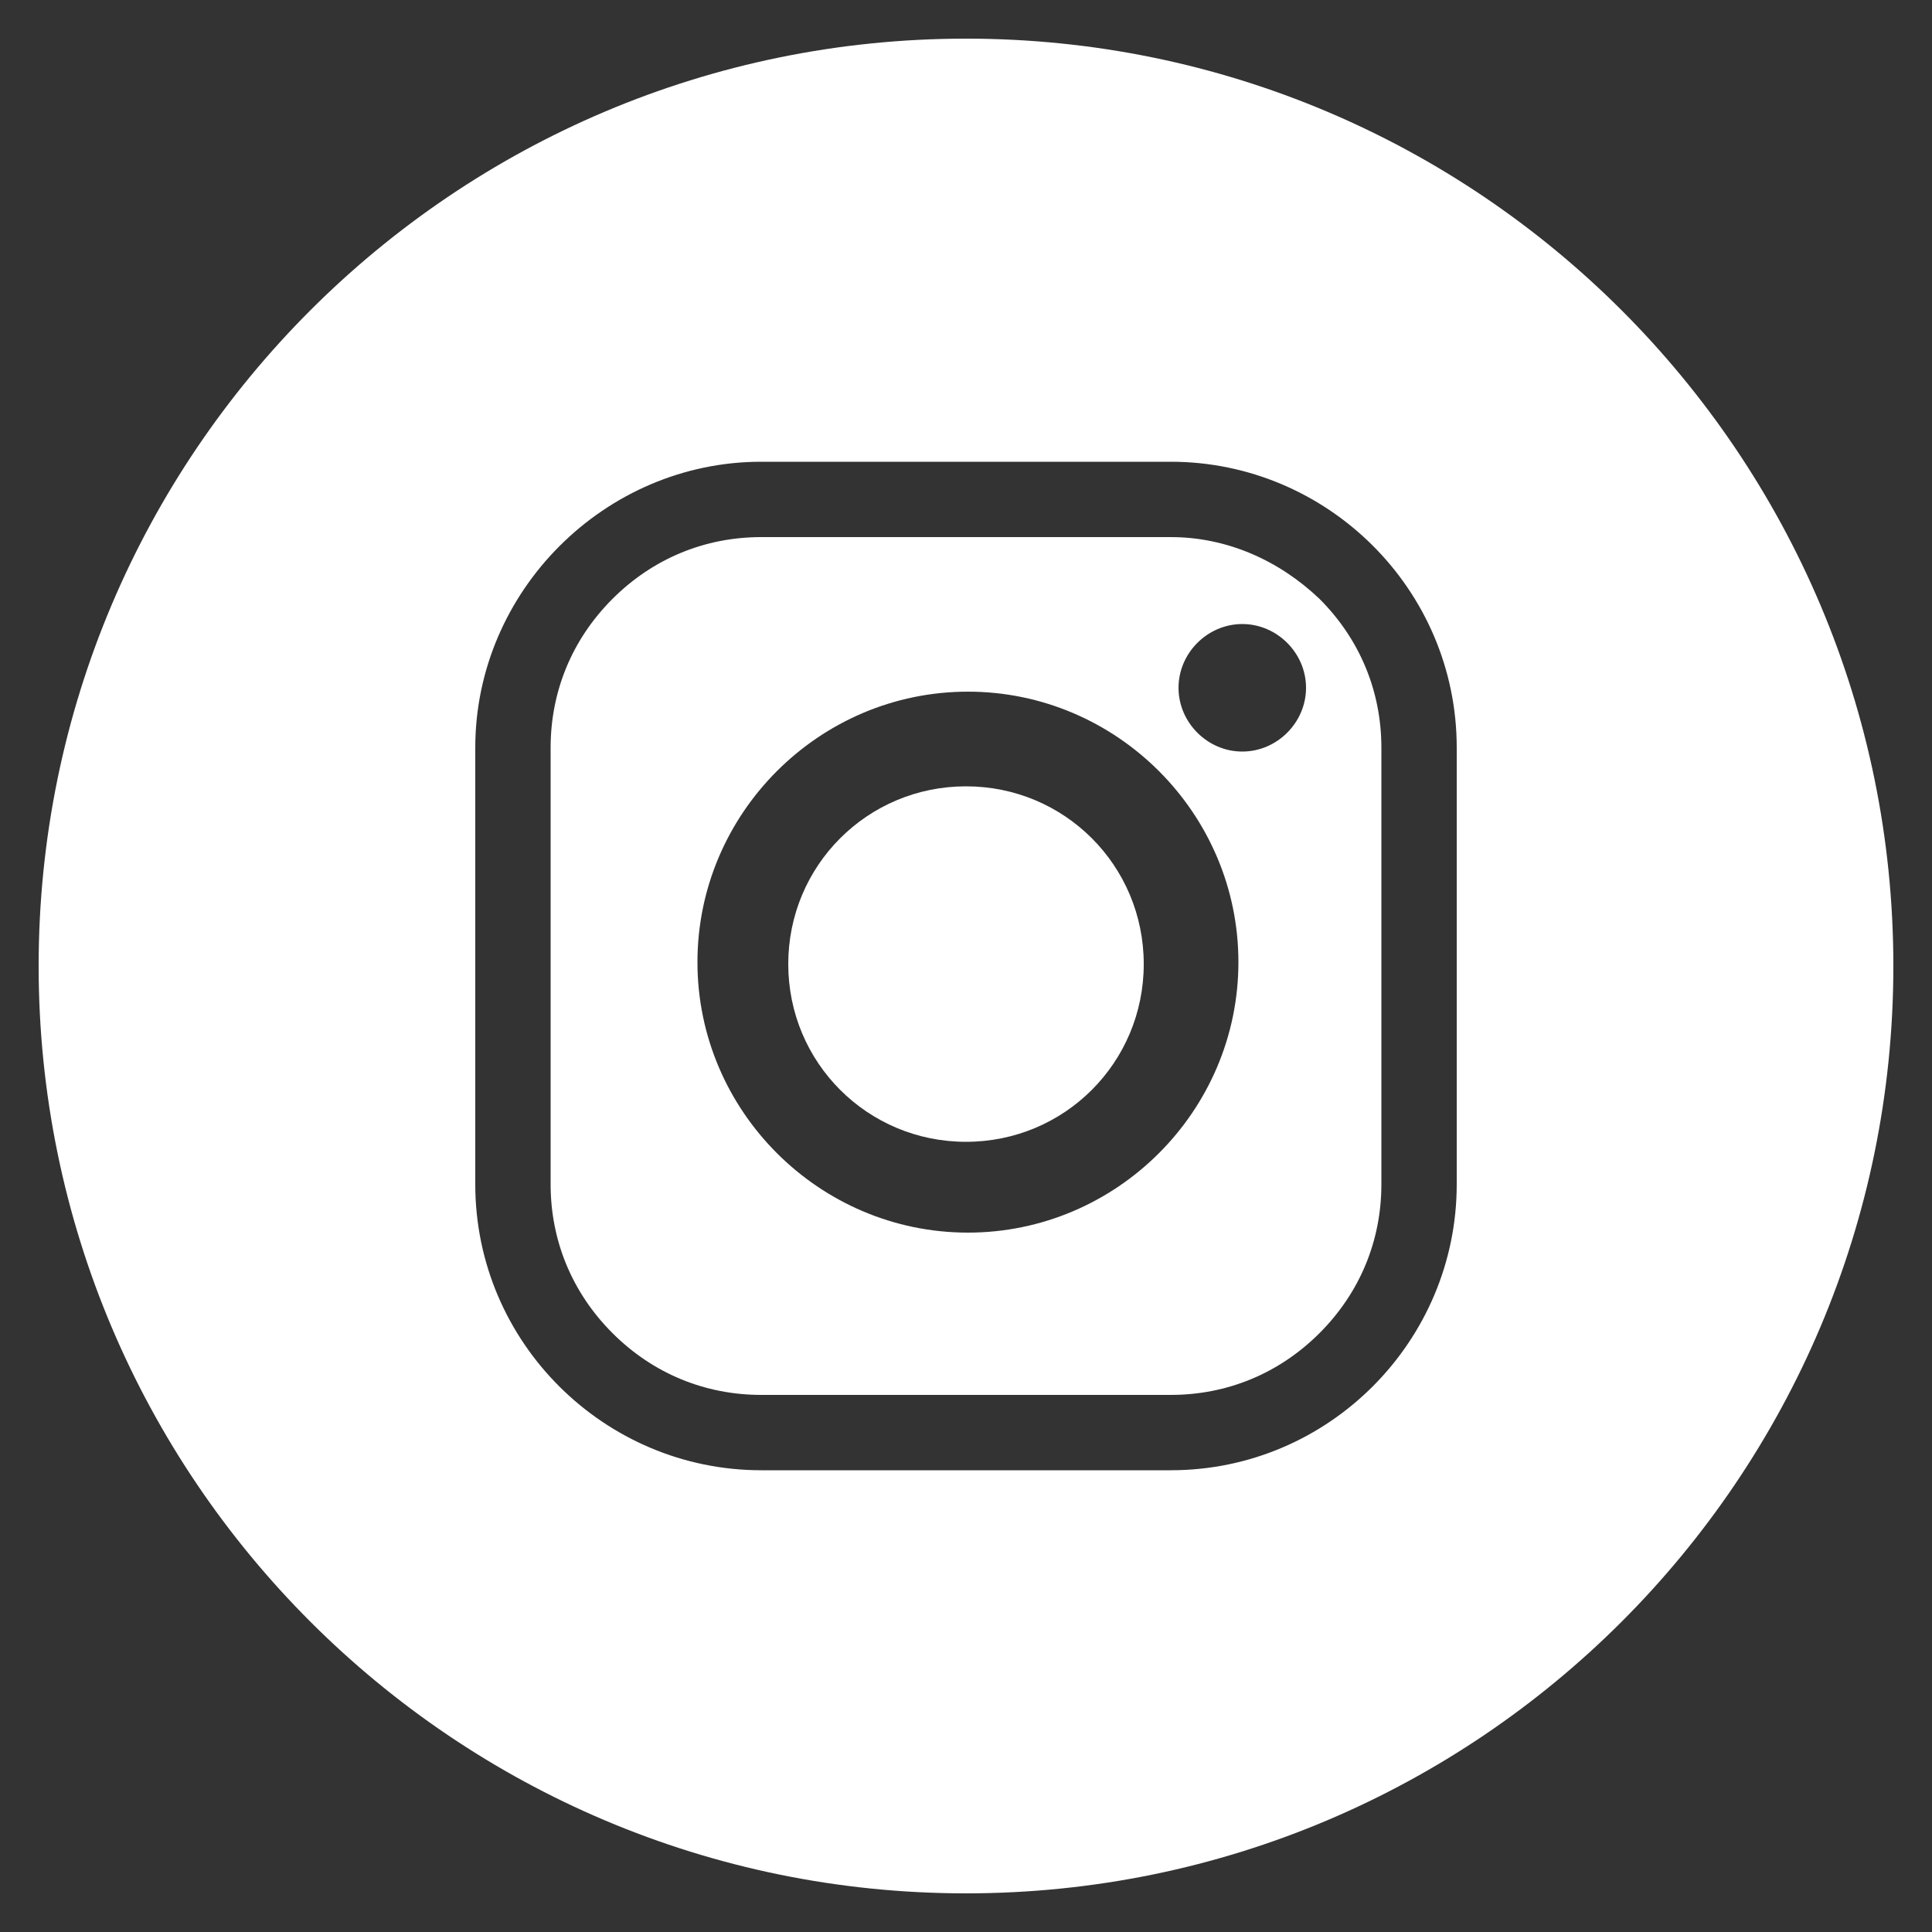
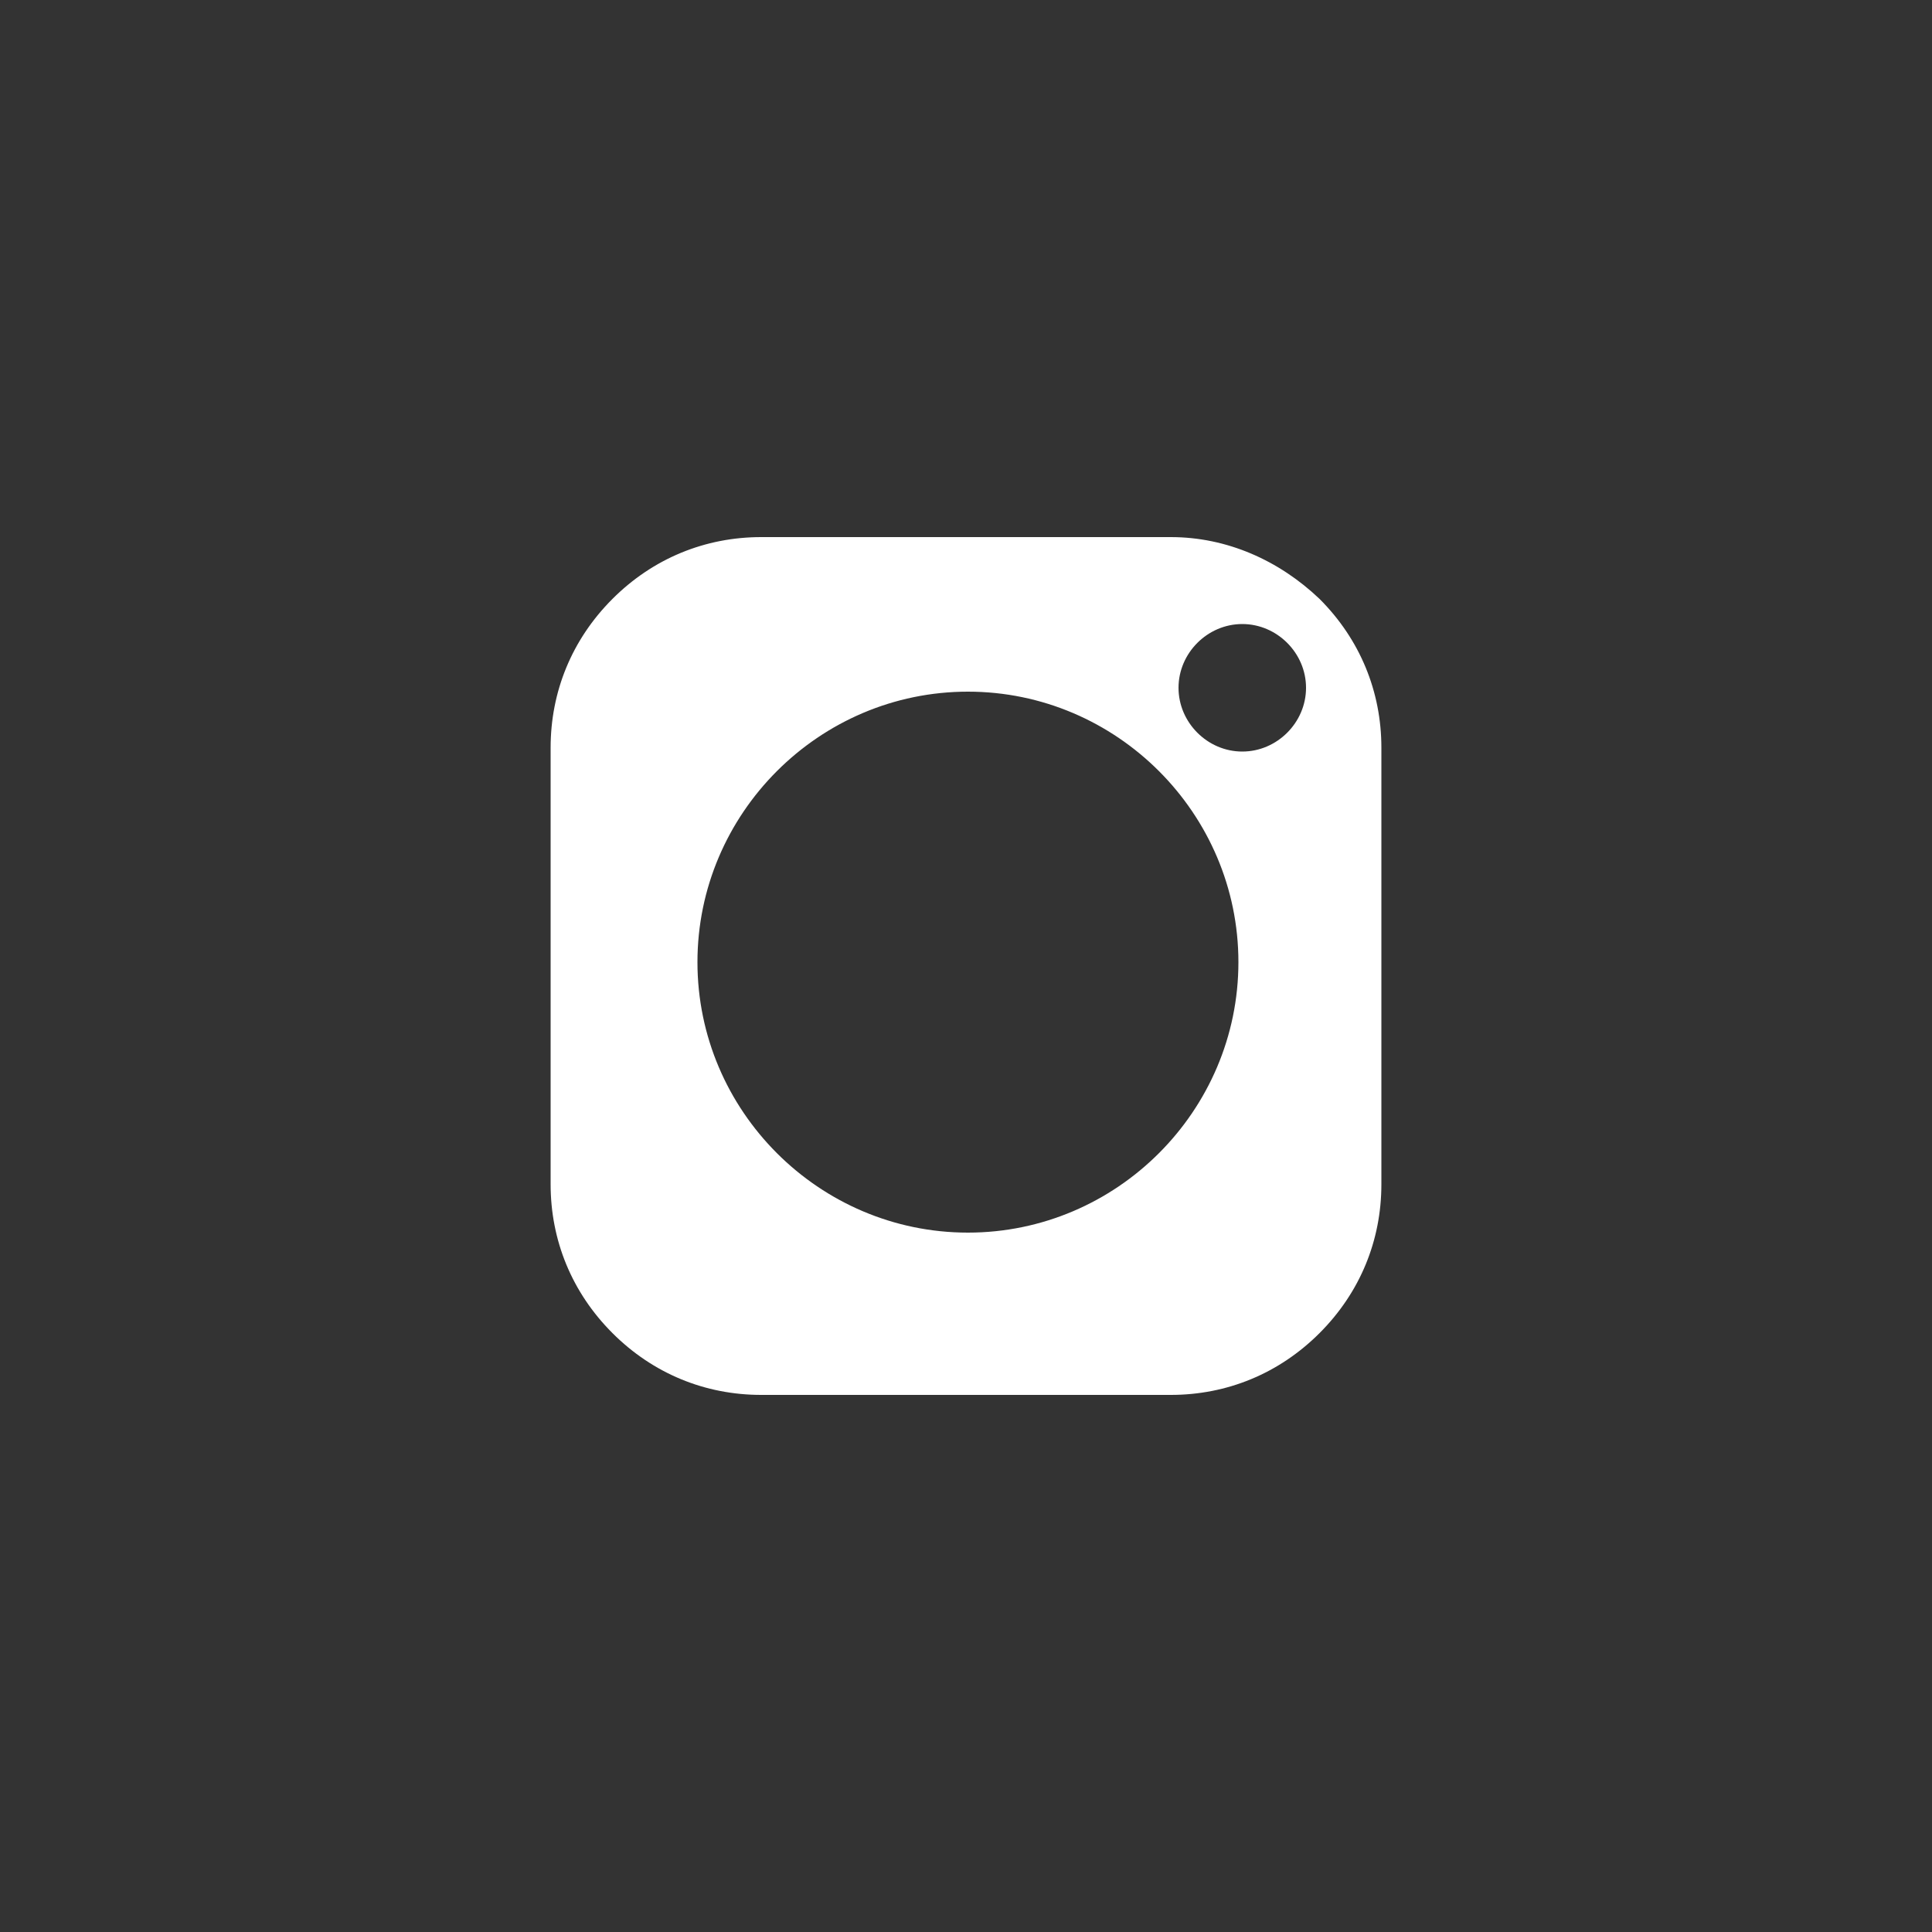
<svg xmlns="http://www.w3.org/2000/svg" version="1.1" id="Calque_1" x="0px" y="0px" viewBox="0 0 100 100" style="enable-background:new 0 0 100 100;" xml:space="preserve">
  <rect x="0" y="0" width="100" height="100" fill="#333333" stroke="none" />
  <style type="text/css">
	.st0{fill:#FFFFFF;}
</style>
  <g>
    <g>
      <g>
-         <path class="st0" d="M50,2C23.5,2,2,23.5,2,50c0,26.5,21.5,48,48,48c26.5,0,48-21.5,48-48C98,23.5,76.5,2,50,2z M75.4,61.3     c0,8.1-6.6,14.8-14.8,14.8H39.4c-8.1,0-14.8-6.6-14.8-14.8V38.7c0-8.1,6.7-14.8,14.8-14.8h21.2c8.1,0,14.8,6.6,14.8,14.8V61.3z" />
        <path class="st0" d="M60.6,27.8H39.4c-2.9,0-5.6,1.1-7.7,3.2c-2.1,2.1-3.2,4.8-3.2,7.7v22.6c0,2.9,1.1,5.6,3.2,7.7     c2.1,2.1,4.8,3.2,7.7,3.2h21.2c2.9,0,5.6-1.1,7.7-3.2c2.1-2.1,3.2-4.8,3.2-7.7V38.7c0-2.9-1.1-5.6-3.2-7.7     C66.2,29,63.5,27.8,60.6,27.8z M50.1,63.8c-7.7,0-14-6.3-14-14c0-7.7,6.3-14,14-14c7.7,0,14,6.3,14,14     C64.1,57.5,57.8,63.8,50.1,63.8z M64.3,38.9c-1.8,0-3.3-1.5-3.3-3.3c0-1.8,1.5-3.3,3.3-3.3c1.8,0,3.3,1.5,3.3,3.3     C67.6,37.4,66.1,38.9,64.3,38.9z" />
      </g>
-       <path class="st0" d="M50,40.7c-5.1,0-9.2,4.1-9.2,9.2c0,5.1,4.1,9.2,9.2,9.2c5.1,0,9.2-4.1,9.2-9.2C59.2,44.8,55.1,40.7,50,40.7z" />
    </g>
  </g>
</svg>